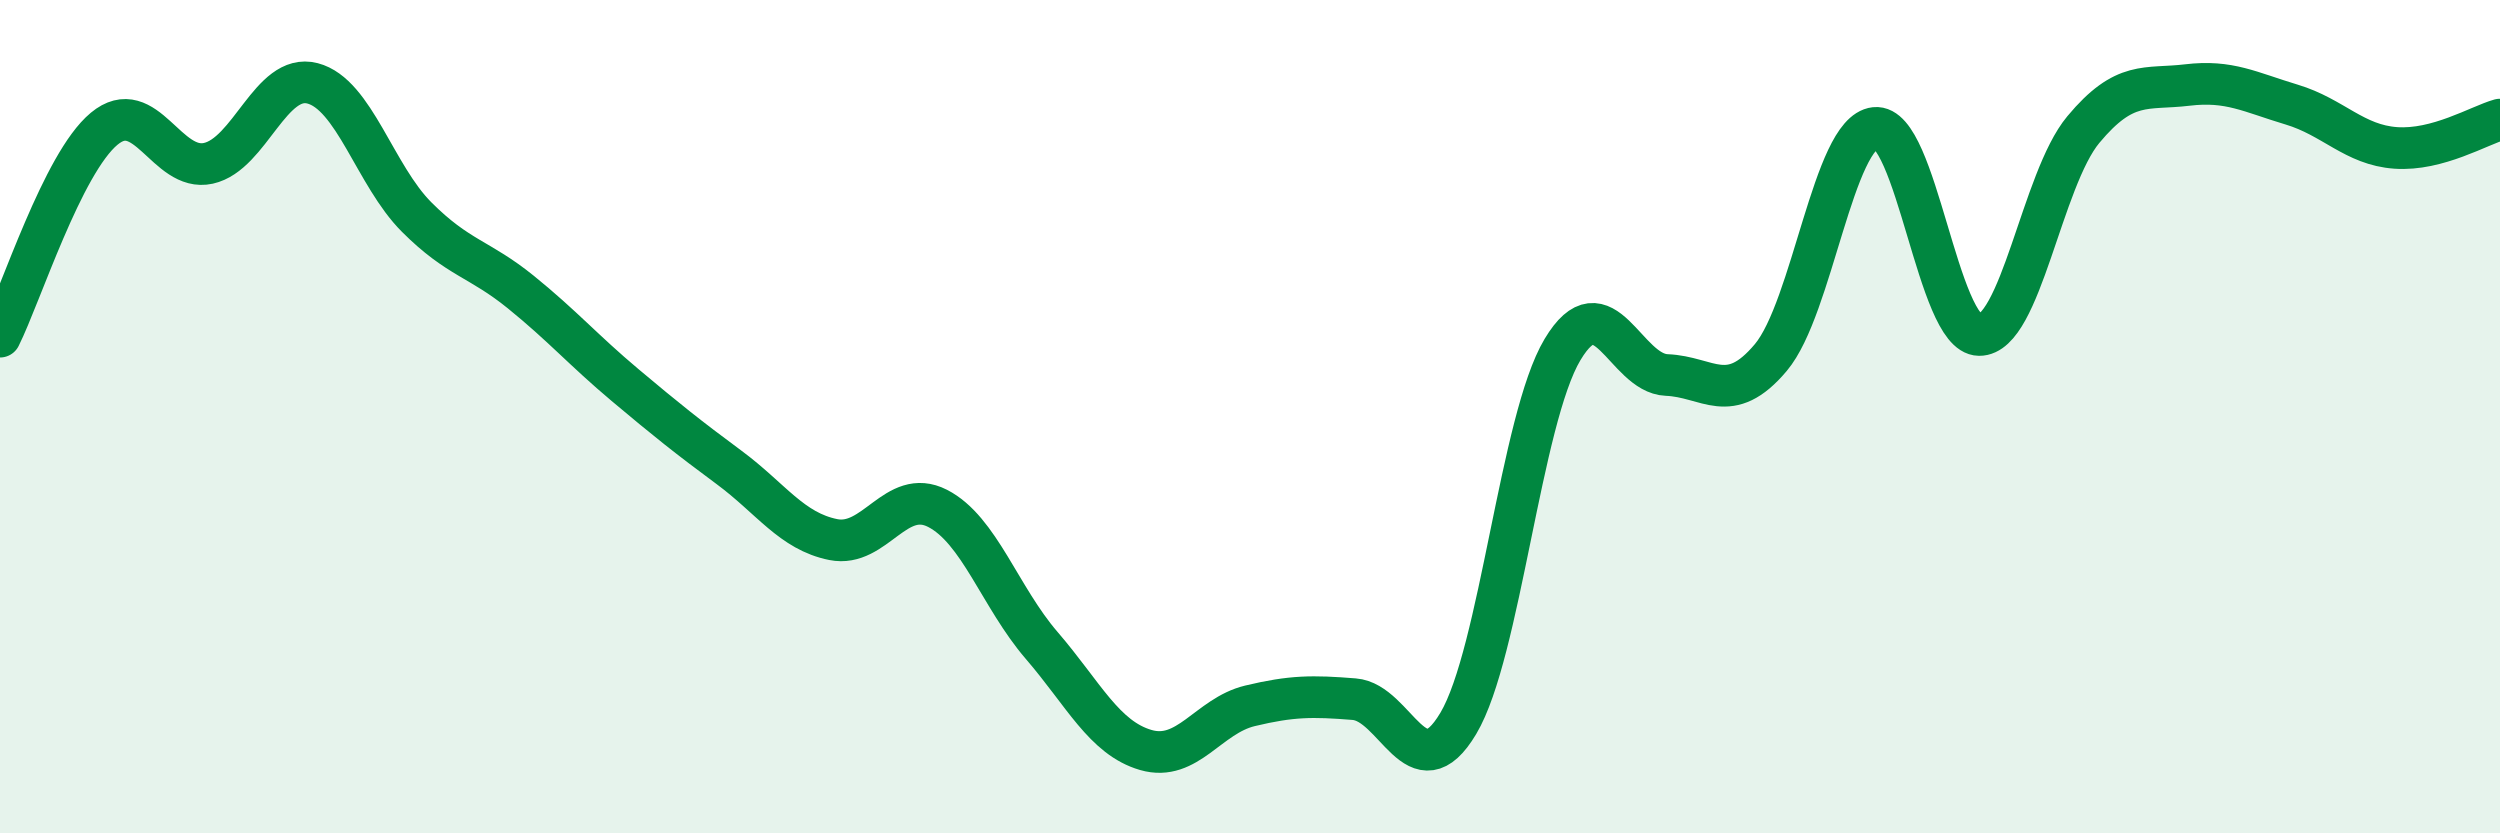
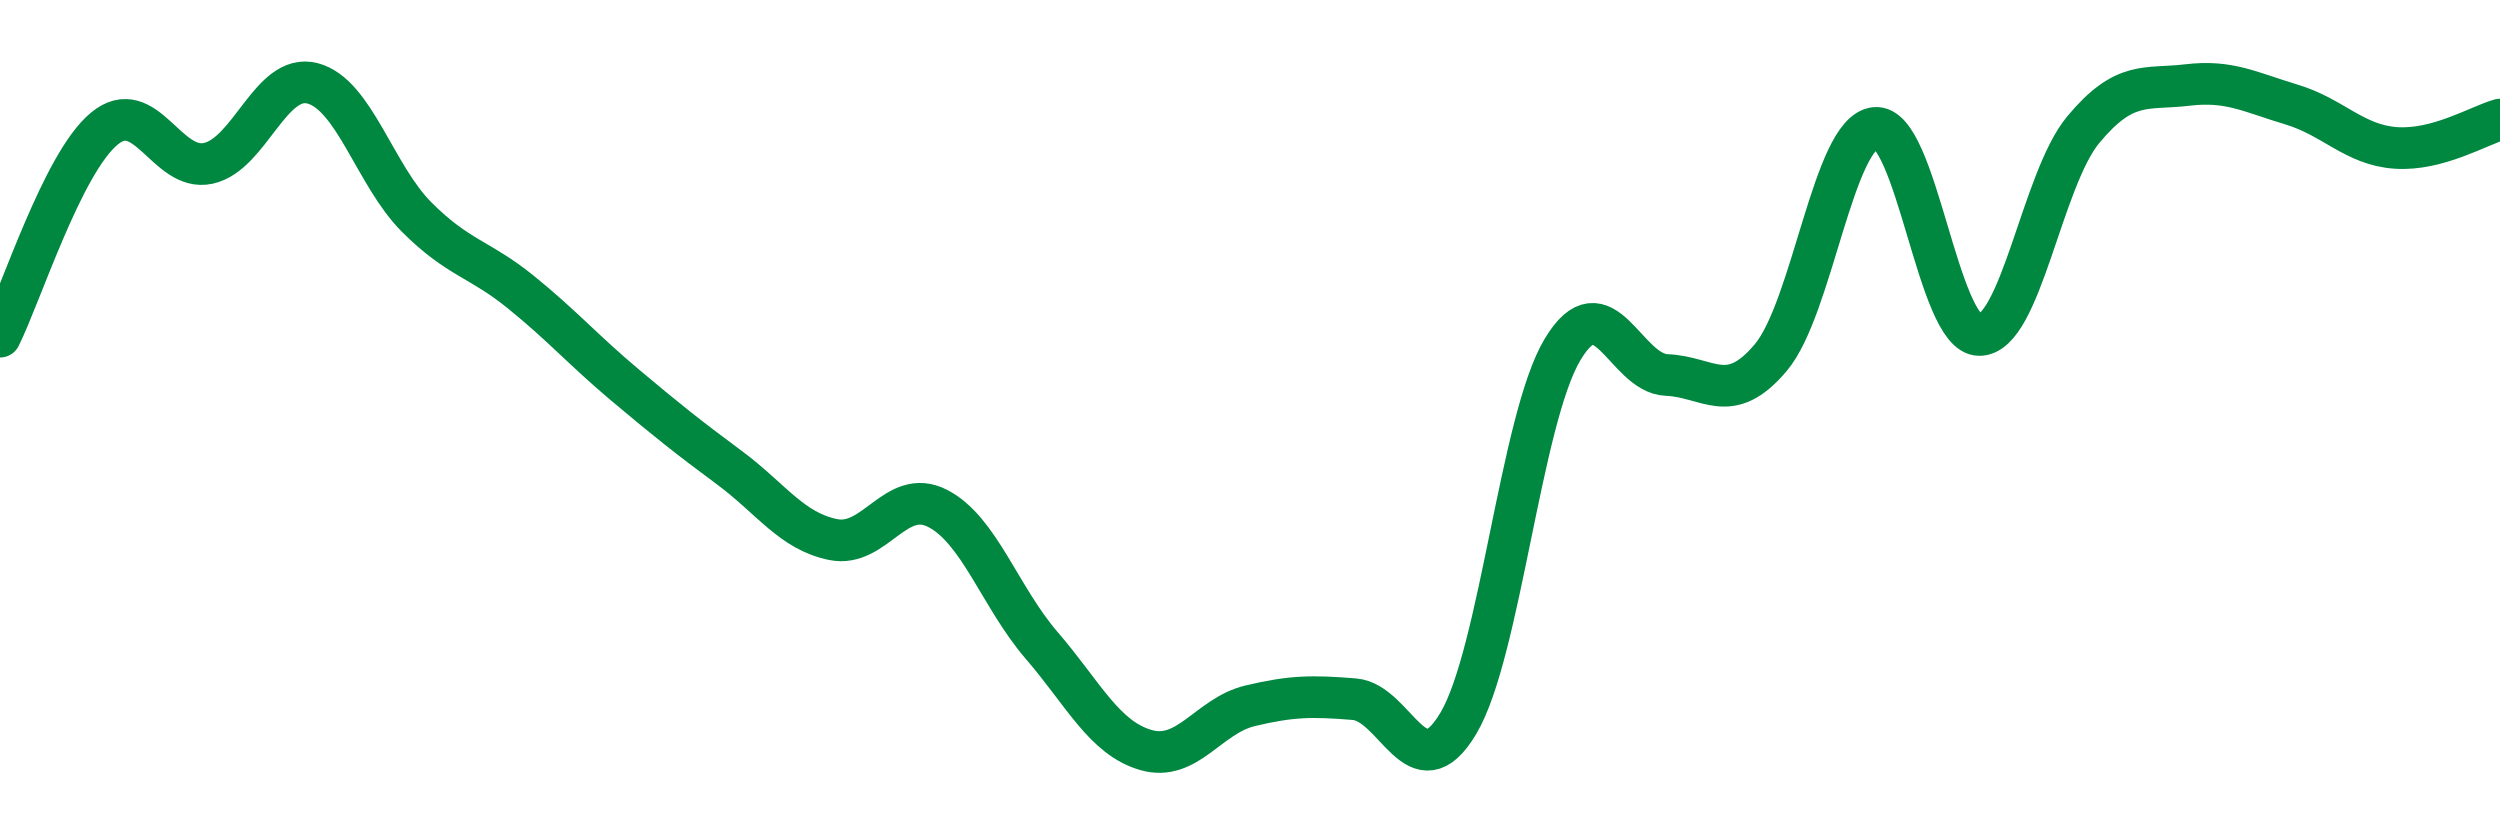
<svg xmlns="http://www.w3.org/2000/svg" width="60" height="20" viewBox="0 0 60 20">
-   <path d="M 0,8.08 C 0.5,7.08 1.5,3.92 2.5,3.09 C 3.5,2.26 4,4.14 5,3.92 C 6,3.7 6.5,1.74 7.5,2 C 8.5,2.26 9,4.21 10,5.21 C 11,6.21 11.5,6.2 12.5,7.01 C 13.5,7.82 14,8.4 15,9.24 C 16,10.08 16.5,10.48 17.5,11.22 C 18.5,11.96 19,12.75 20,12.95 C 21,13.15 21.5,11.69 22.5,12.2 C 23.5,12.71 24,14.33 25,15.49 C 26,16.65 26.5,17.71 27.5,18 C 28.5,18.29 29,17.18 30,16.94 C 31,16.7 31.5,16.7 32.5,16.78 C 33.5,16.86 34,19.04 35,17.36 C 36,15.68 36.5,10.06 37.5,8.39 C 38.5,6.72 39,8.96 40,9 C 41,9.04 41.5,9.77 42.5,8.58 C 43.5,7.39 44,3.18 45,3.07 C 46,2.96 46.5,8.03 47.5,8.04 C 48.5,8.05 49,4.31 50,3.11 C 51,1.91 51.5,2.16 52.5,2.04 C 53.5,1.92 54,2.21 55,2.51 C 56,2.81 56.5,3.48 57.5,3.55 C 58.5,3.62 59.5,3.01 60,2.87L60 20L0 20Z" fill="#008740" opacity="0.1" stroke-linecap="round" stroke-linejoin="round" />
  <path d="M 0,8.08 C 0.5,7.08 1.5,3.92 2.5,3.09 C 3.5,2.26 4,4.14 5,3.92 C 6,3.7 6.5,1.74 7.5,2 C 8.5,2.26 9,4.21 10,5.21 C 11,6.21 11.5,6.2 12.5,7.01 C 13.5,7.82 14,8.4 15,9.24 C 16,10.08 16.5,10.48 17.5,11.22 C 18.5,11.96 19,12.75 20,12.95 C 21,13.15 21.5,11.69 22.5,12.2 C 23.5,12.71 24,14.33 25,15.49 C 26,16.65 26.5,17.71 27.5,18 C 28.5,18.29 29,17.18 30,16.94 C 31,16.7 31.5,16.7 32.5,16.78 C 33.5,16.86 34,19.04 35,17.36 C 36,15.68 36.5,10.06 37.5,8.39 C 38.5,6.72 39,8.96 40,9 C 41,9.04 41.5,9.77 42.5,8.58 C 43.5,7.39 44,3.18 45,3.07 C 46,2.96 46.5,8.03 47.5,8.04 C 48.5,8.05 49,4.31 50,3.11 C 51,1.91 51.5,2.16 52.5,2.04 C 53.5,1.92 54,2.21 55,2.51 C 56,2.81 56.5,3.48 57.5,3.55 C 58.5,3.62 59.5,3.01 60,2.87" stroke="#008740" stroke-width="1" fill="none" stroke-linecap="round" stroke-linejoin="round" />
</svg>